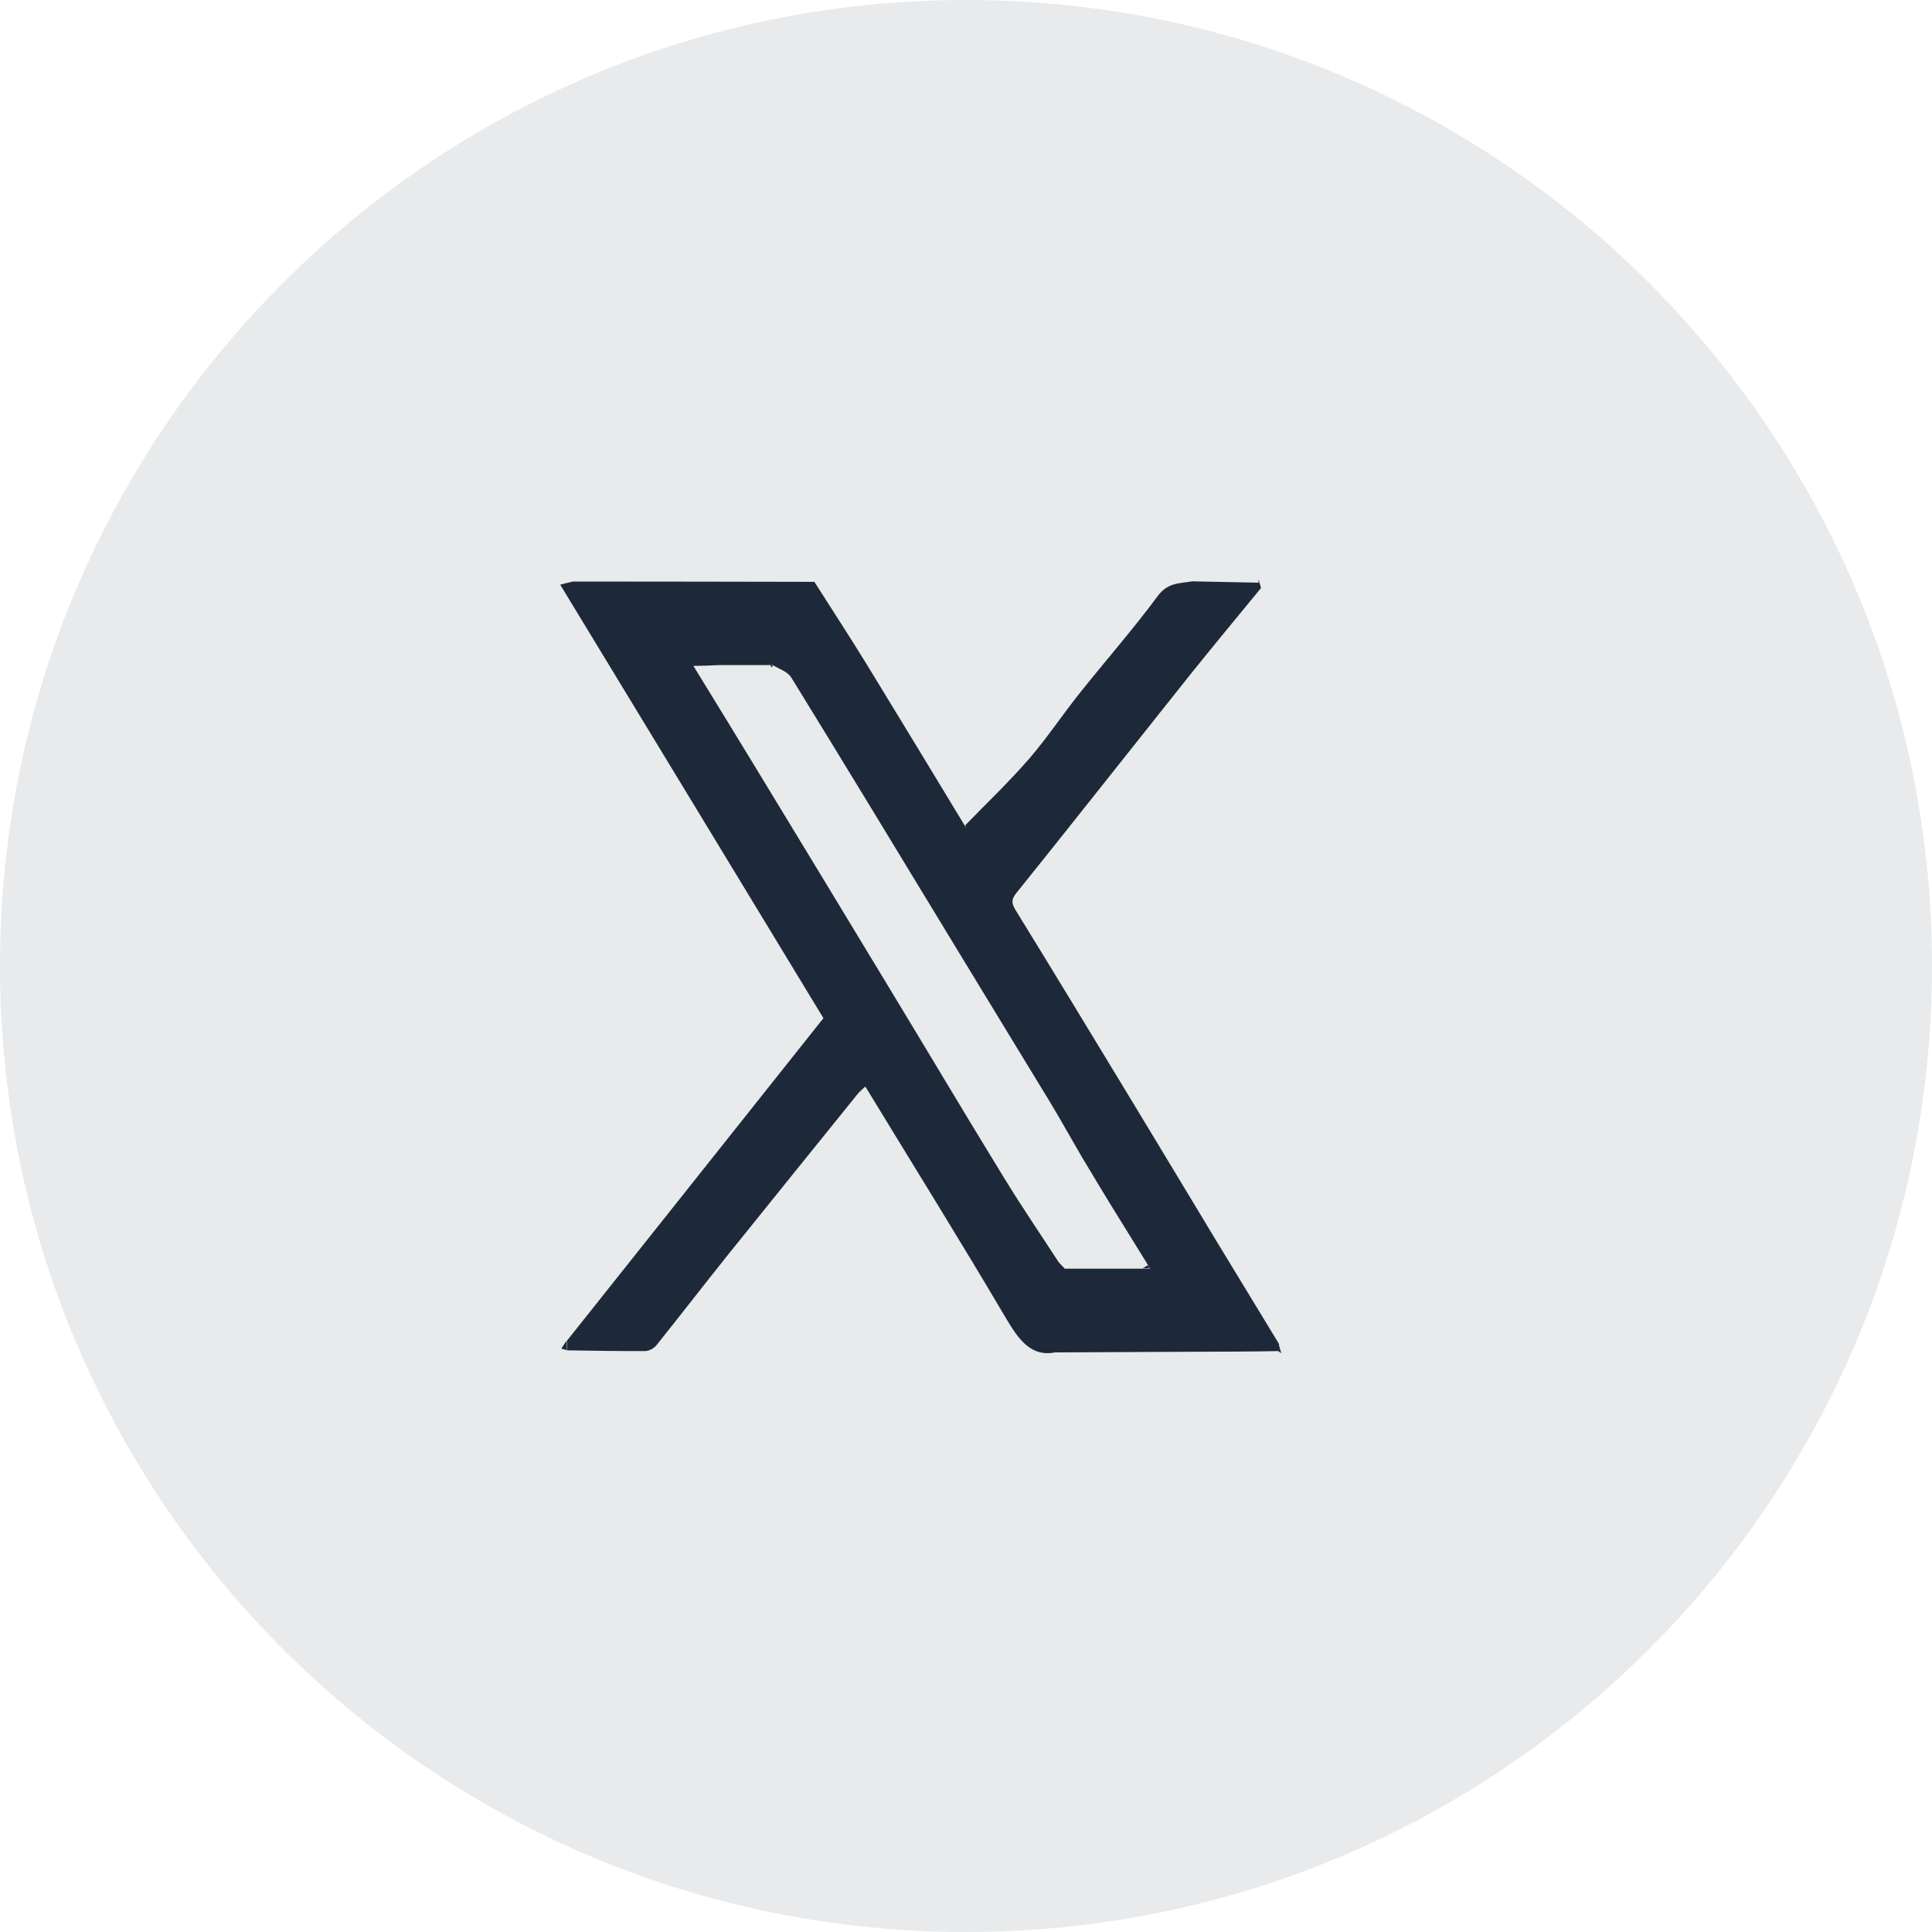
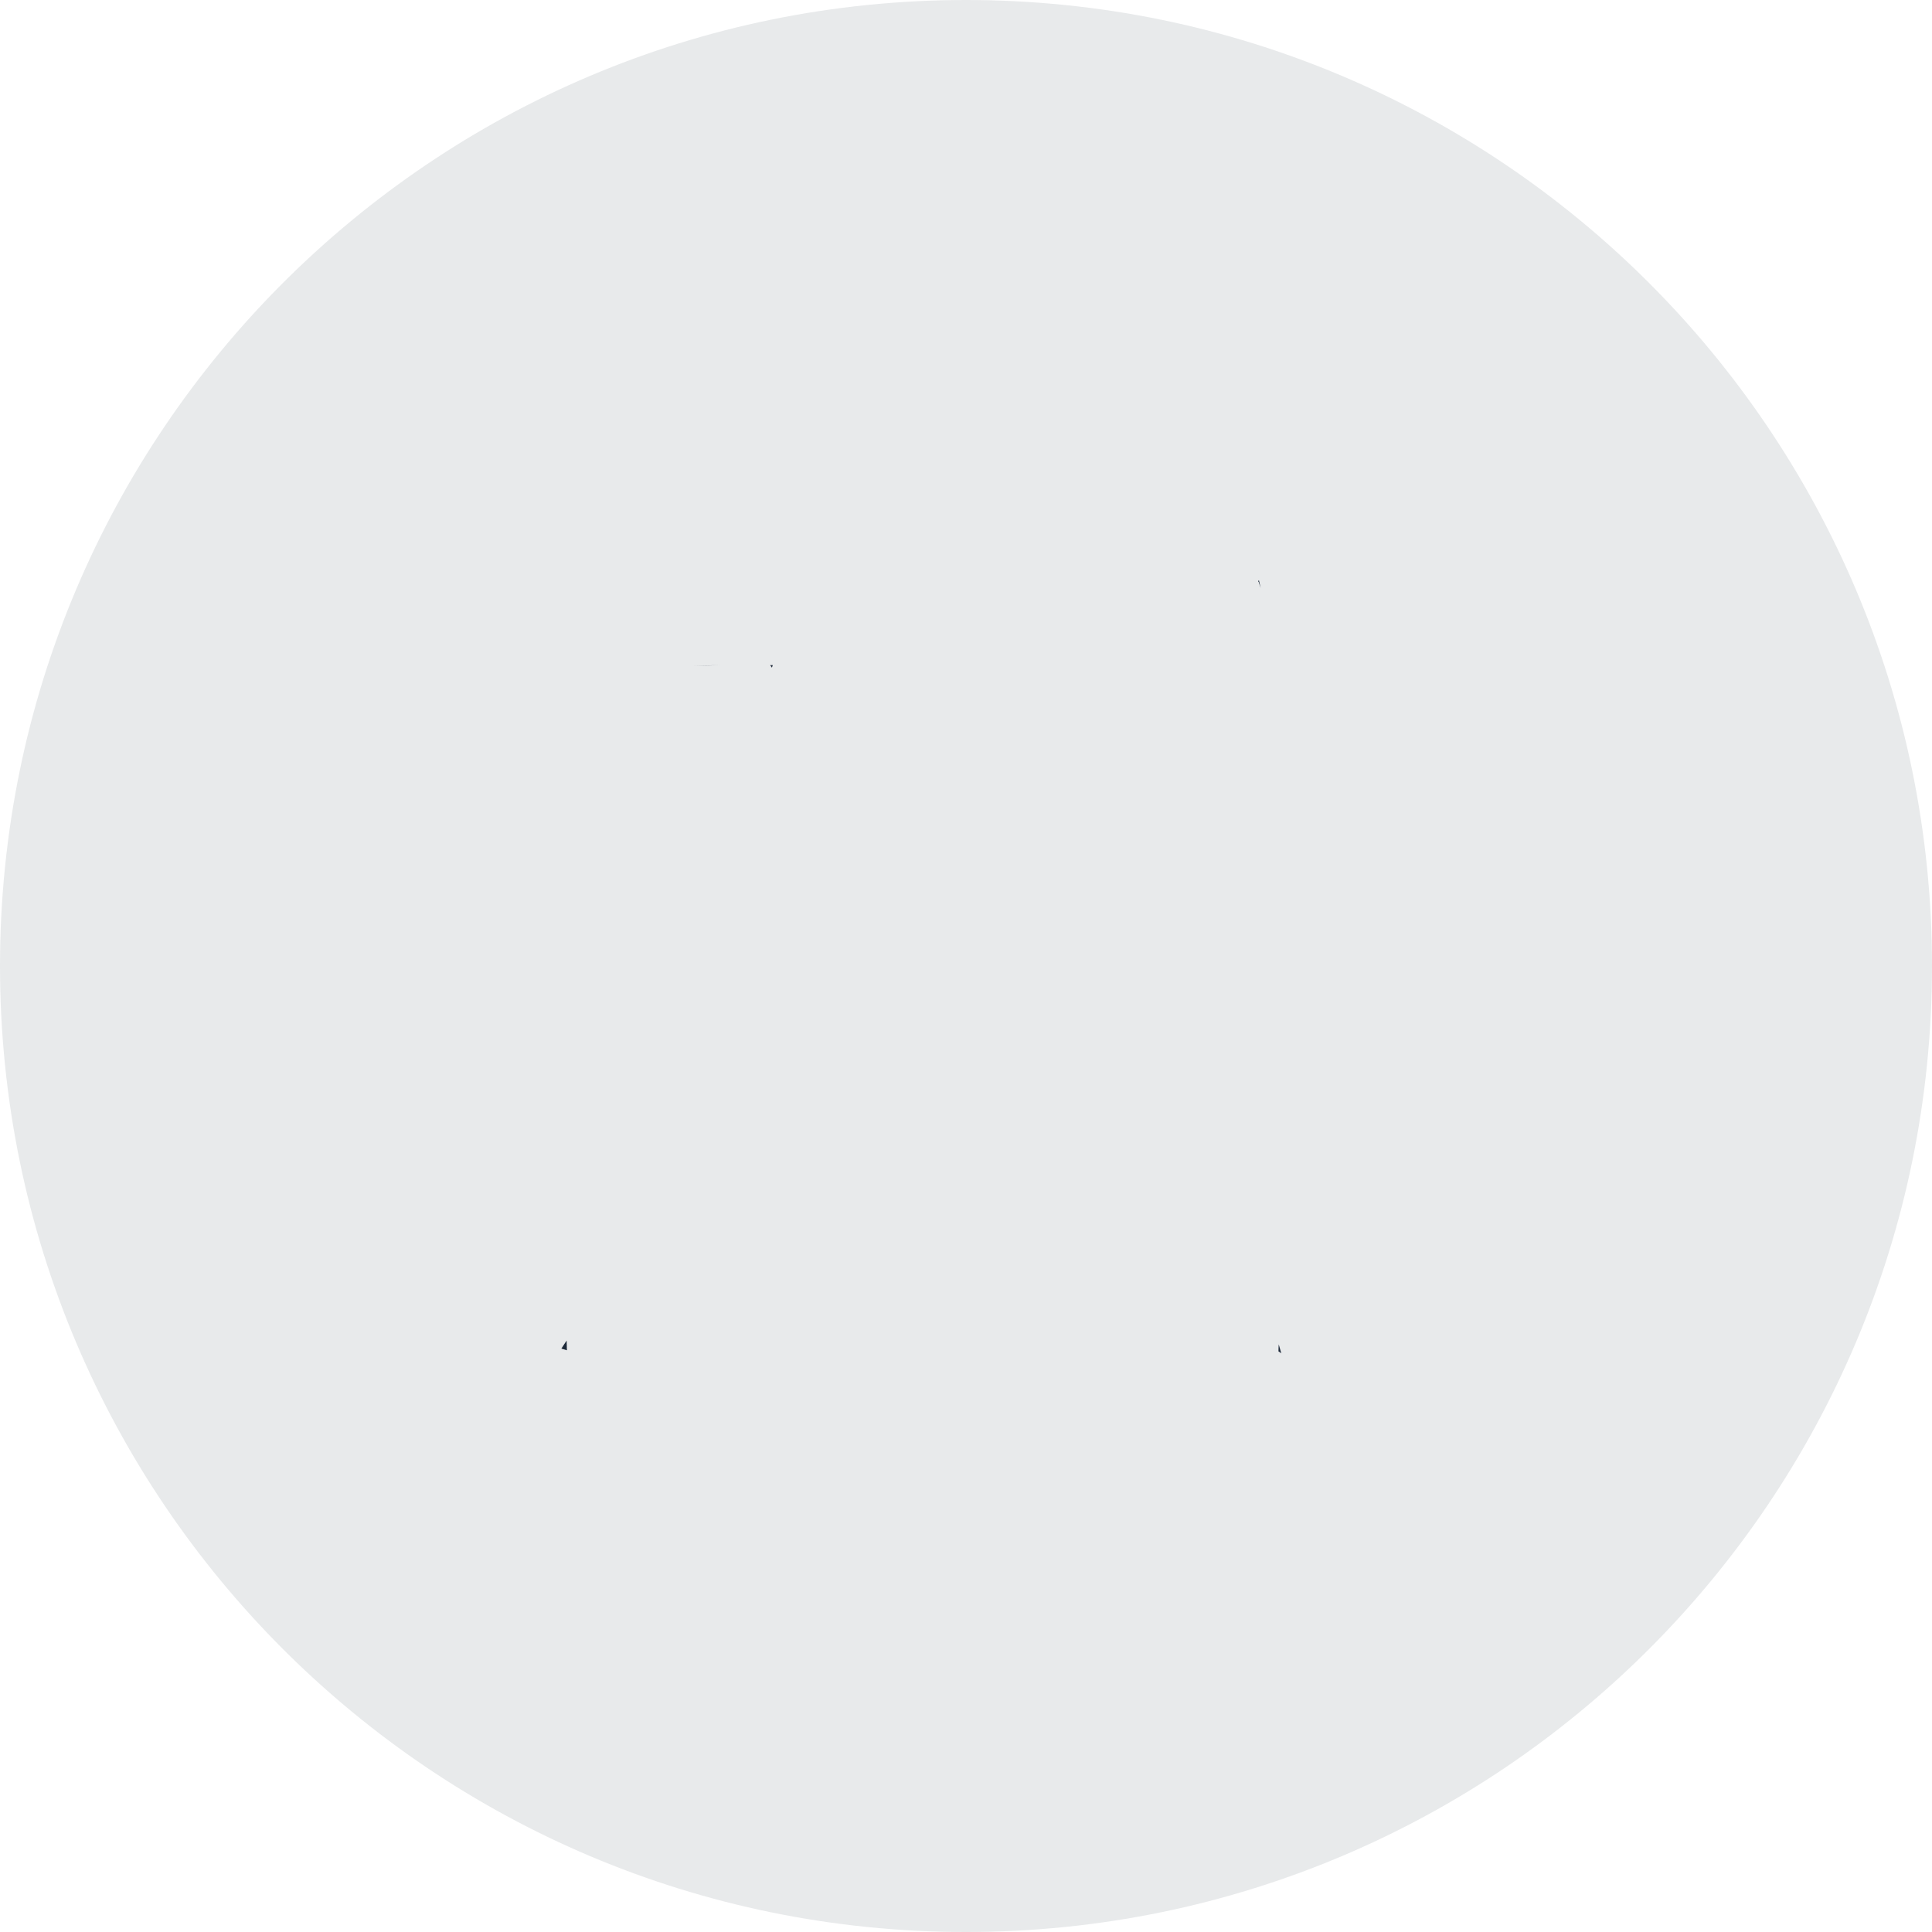
<svg xmlns="http://www.w3.org/2000/svg" width="30" height="30" viewBox="0 0 30 30" fill="none">
  <path opacity="0.1" fill-rule="evenodd" clip-rule="evenodd" d="M0 15C0 6.716 6.716 0 15 0C23.284 0 30 6.716 30 15C30 23.284 23.284 30 15 30C6.716 30 0 23.284 0 15Z" fill="#1D2939" />
-   <path d="M16.401 20.997C16.01 21.08 15.818 20.803 15.614 20.458C14.906 19.257 14.17 18.076 13.437 16.872C13.394 16.913 13.352 16.944 13.319 16.985C12.644 17.822 11.967 18.659 11.293 19.498C10.924 19.959 10.563 20.427 10.194 20.888C10.153 20.94 10.076 20.979 10.017 20.979C9.615 20.982 9.213 20.974 8.808 20.968C8.808 20.919 8.804 20.867 8.804 20.818C10.126 19.156 11.451 17.491 12.786 15.81C11.431 13.578 10.074 11.34 8.699 9.079C8.776 9.058 8.835 9.045 8.894 9.03C10.144 9.03 11.396 9.033 12.646 9.035C12.919 9.465 13.197 9.89 13.464 10.325C13.975 11.159 14.482 11.998 14.991 12.837C15.009 12.865 15.02 12.896 14.987 12.816C15.321 12.472 15.667 12.143 15.984 11.778C16.259 11.459 16.499 11.097 16.764 10.765C17.166 10.26 17.59 9.778 17.975 9.258C18.134 9.04 18.322 9.061 18.514 9.027C18.862 9.035 19.207 9.04 19.555 9.048C19.563 9.077 19.572 9.102 19.581 9.131C19.231 9.556 18.881 9.98 18.534 10.41C18.121 10.926 17.712 11.446 17.299 11.964C16.794 12.599 16.292 13.233 15.783 13.865C15.702 13.966 15.704 14.025 15.774 14.139C16.346 15.067 16.91 15.999 17.476 16.931C17.933 17.685 18.388 18.441 18.844 19.197C19.183 19.756 19.522 20.313 19.861 20.87C19.861 20.906 19.858 20.943 19.856 20.979C19.649 20.982 19.441 20.987 19.236 20.987C18.291 20.992 17.349 20.994 16.405 21L16.401 20.997ZM17.738 19.702C17.78 19.702 17.819 19.702 17.861 19.702C17.85 19.684 17.839 19.666 17.83 19.65C17.629 19.324 17.426 18.998 17.225 18.672C17.081 18.433 16.936 18.195 16.794 17.957C16.628 17.672 16.467 17.382 16.296 17.099C15.804 16.289 15.31 15.483 14.819 14.673C13.977 13.287 13.138 11.902 12.288 10.522C12.229 10.426 12.098 10.389 11.999 10.327C11.986 10.327 11.973 10.327 11.96 10.327C11.7 10.327 11.44 10.327 11.18 10.327C11.042 10.333 10.904 10.338 10.767 10.34C11.077 10.845 11.387 11.35 11.696 11.858C12.391 13 13.083 14.142 13.776 15.287C14.382 16.286 14.98 17.294 15.59 18.288C15.863 18.734 16.156 19.163 16.44 19.601C16.471 19.635 16.504 19.669 16.534 19.7C16.936 19.7 17.341 19.7 17.743 19.7L17.738 19.702Z" fill="#1D2939" />
  <path d="M8.799 20.816C8.799 20.866 8.803 20.917 8.803 20.967C8.774 20.959 8.746 20.948 8.717 20.941C8.743 20.899 8.772 20.858 8.799 20.816Z" fill="#1D2939" />
  <path d="M19.548 9.044L19.537 9.026L19.548 9.008C19.557 9.049 19.566 9.088 19.575 9.13C19.566 9.101 19.557 9.075 19.548 9.047V9.044Z" fill="#1D2939" />
  <path d="M19.898 21.015C19.883 21.005 19.867 20.994 19.852 20.984C19.852 20.948 19.854 20.911 19.856 20.875C19.869 20.922 19.883 20.968 19.896 21.015H19.898Z" fill="#1D2939" />
  <path d="M11.177 10.328C11.039 10.333 10.901 10.338 10.764 10.341C10.901 10.336 11.039 10.331 11.177 10.328Z" fill="#1D2939" />
  <path d="M16.434 19.594C16.464 19.627 16.497 19.661 16.528 19.692C16.497 19.659 16.464 19.625 16.434 19.594Z" fill="#1D2939" />
-   <path d="M17.735 19.699C17.765 19.681 17.796 19.663 17.824 19.645C17.835 19.663 17.846 19.681 17.855 19.696C17.814 19.696 17.774 19.696 17.732 19.696L17.735 19.699Z" fill="#1D2939" />
  <path d="M11.999 10.331C11.999 10.331 11.99 10.357 11.986 10.367C11.977 10.354 11.968 10.341 11.959 10.328C11.972 10.328 11.986 10.328 11.999 10.328V10.331Z" fill="#1D2939" />
</svg>